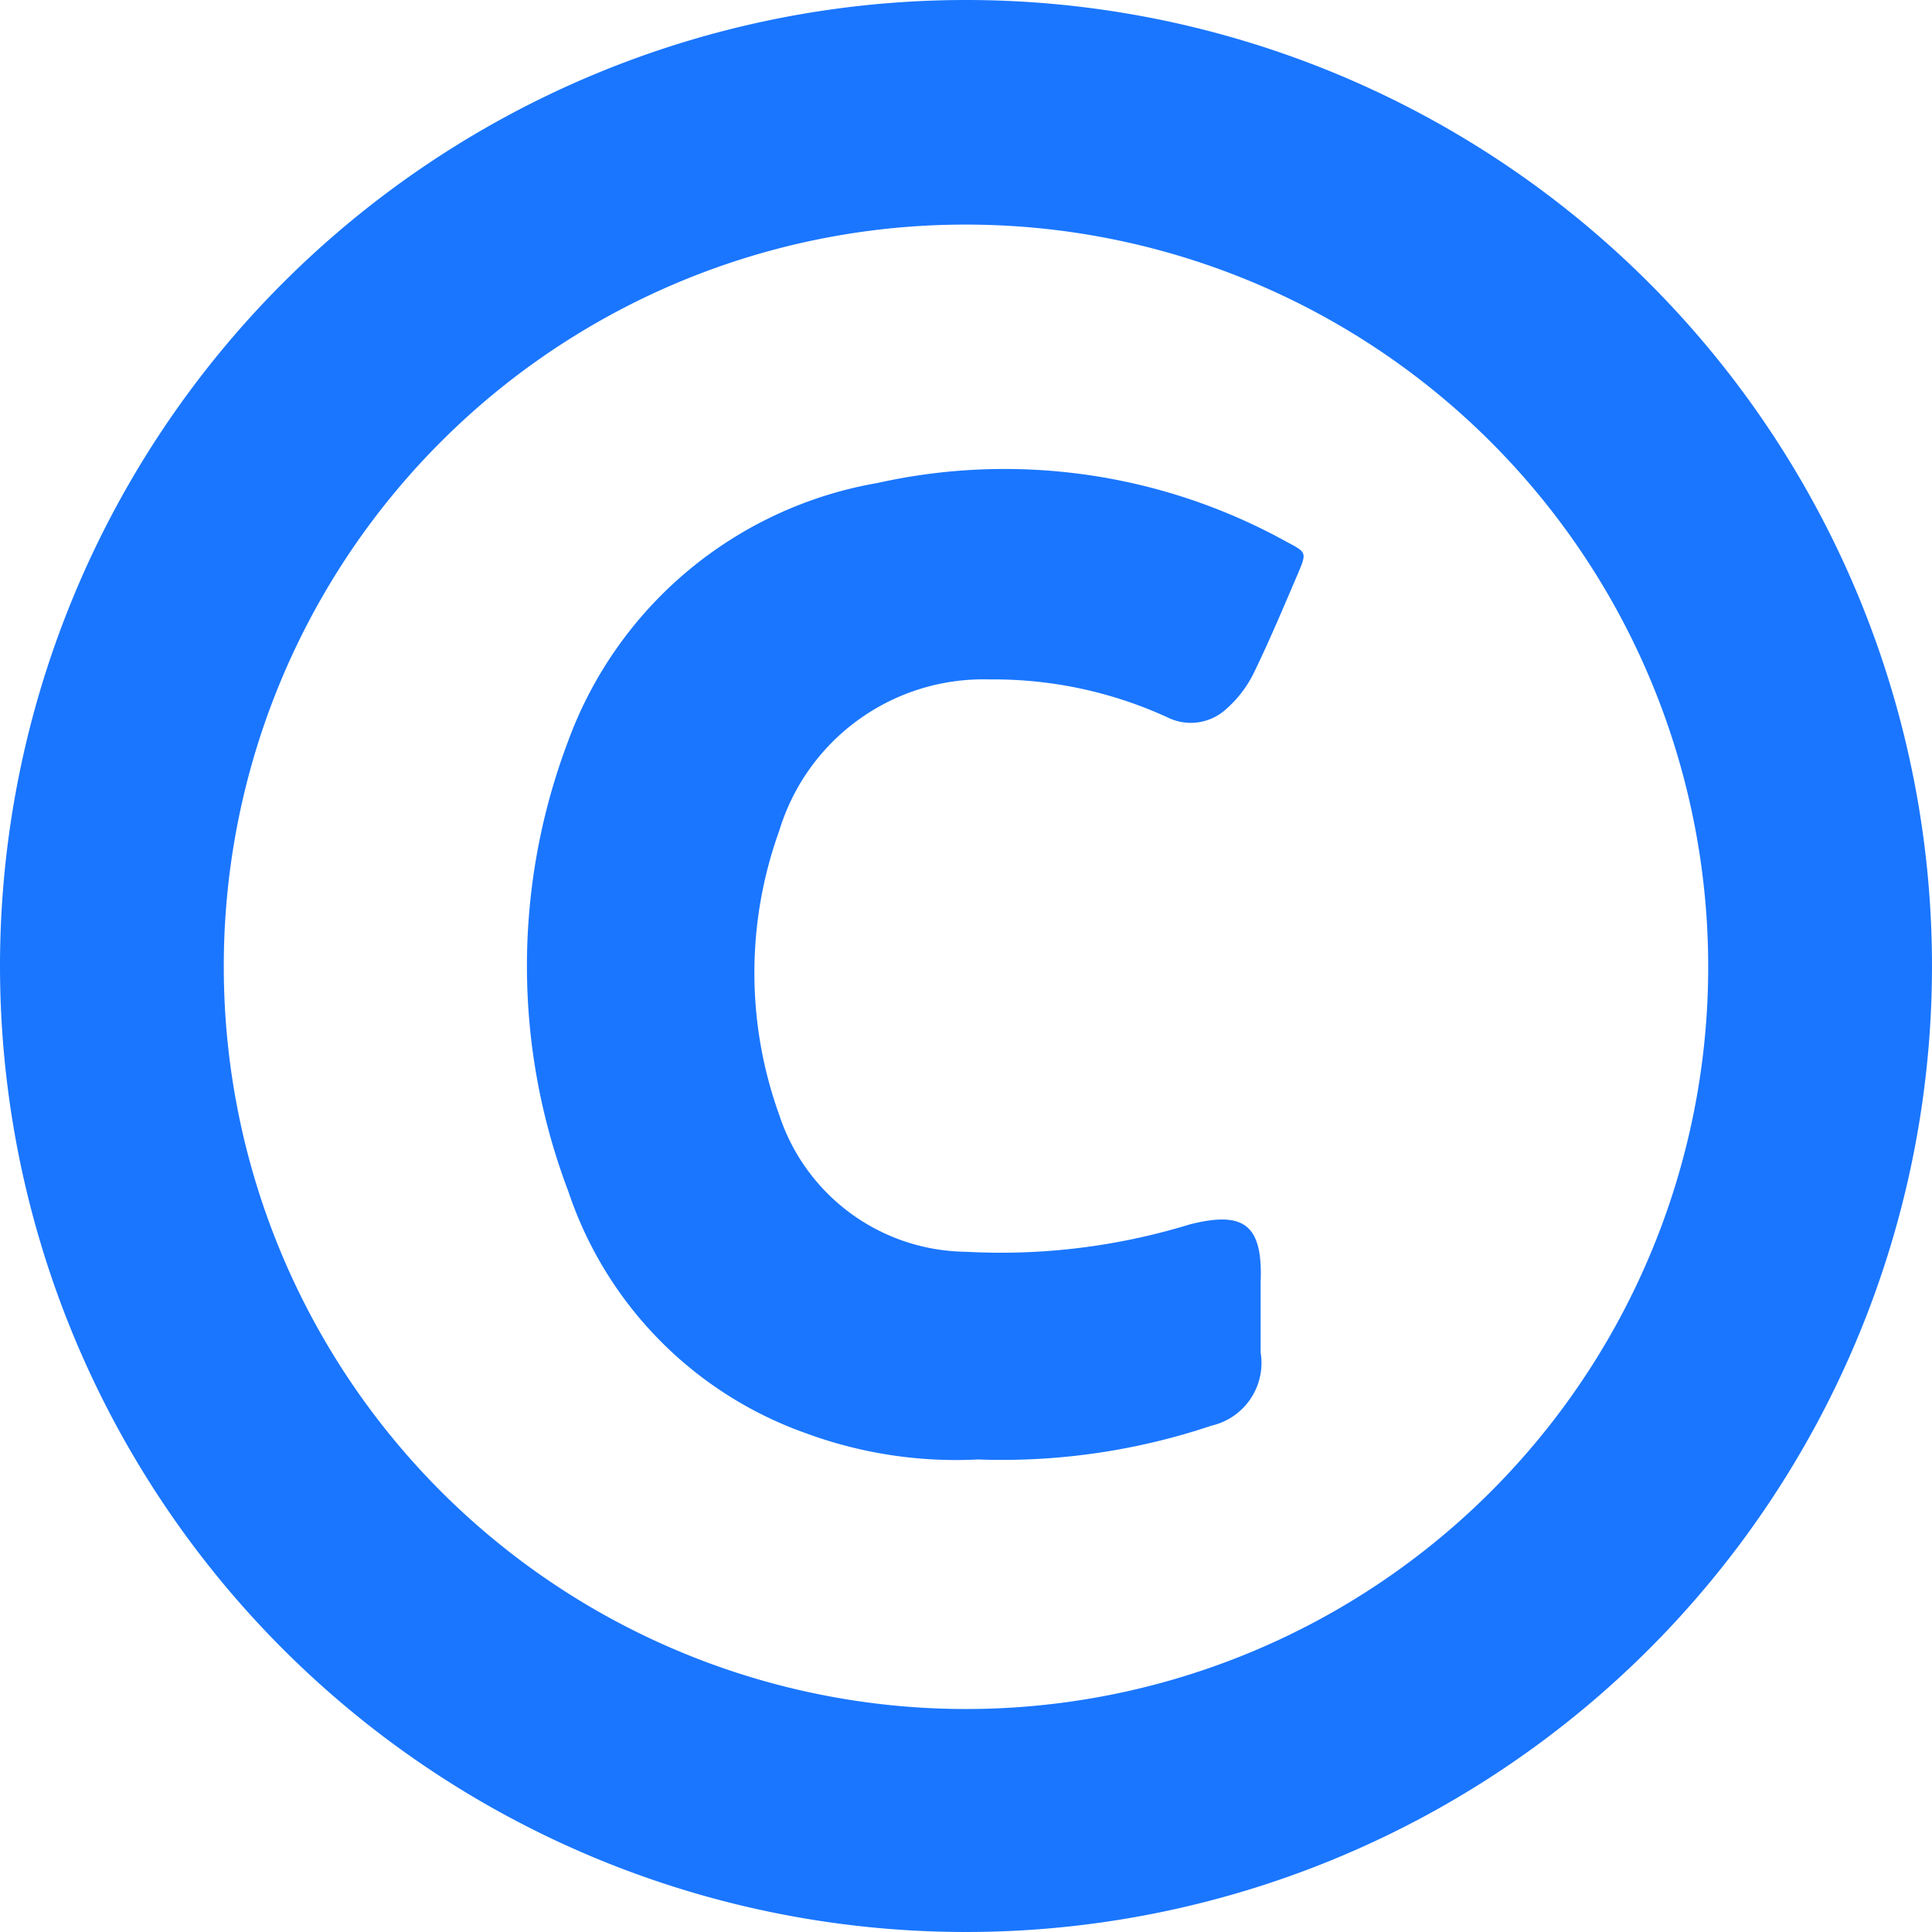
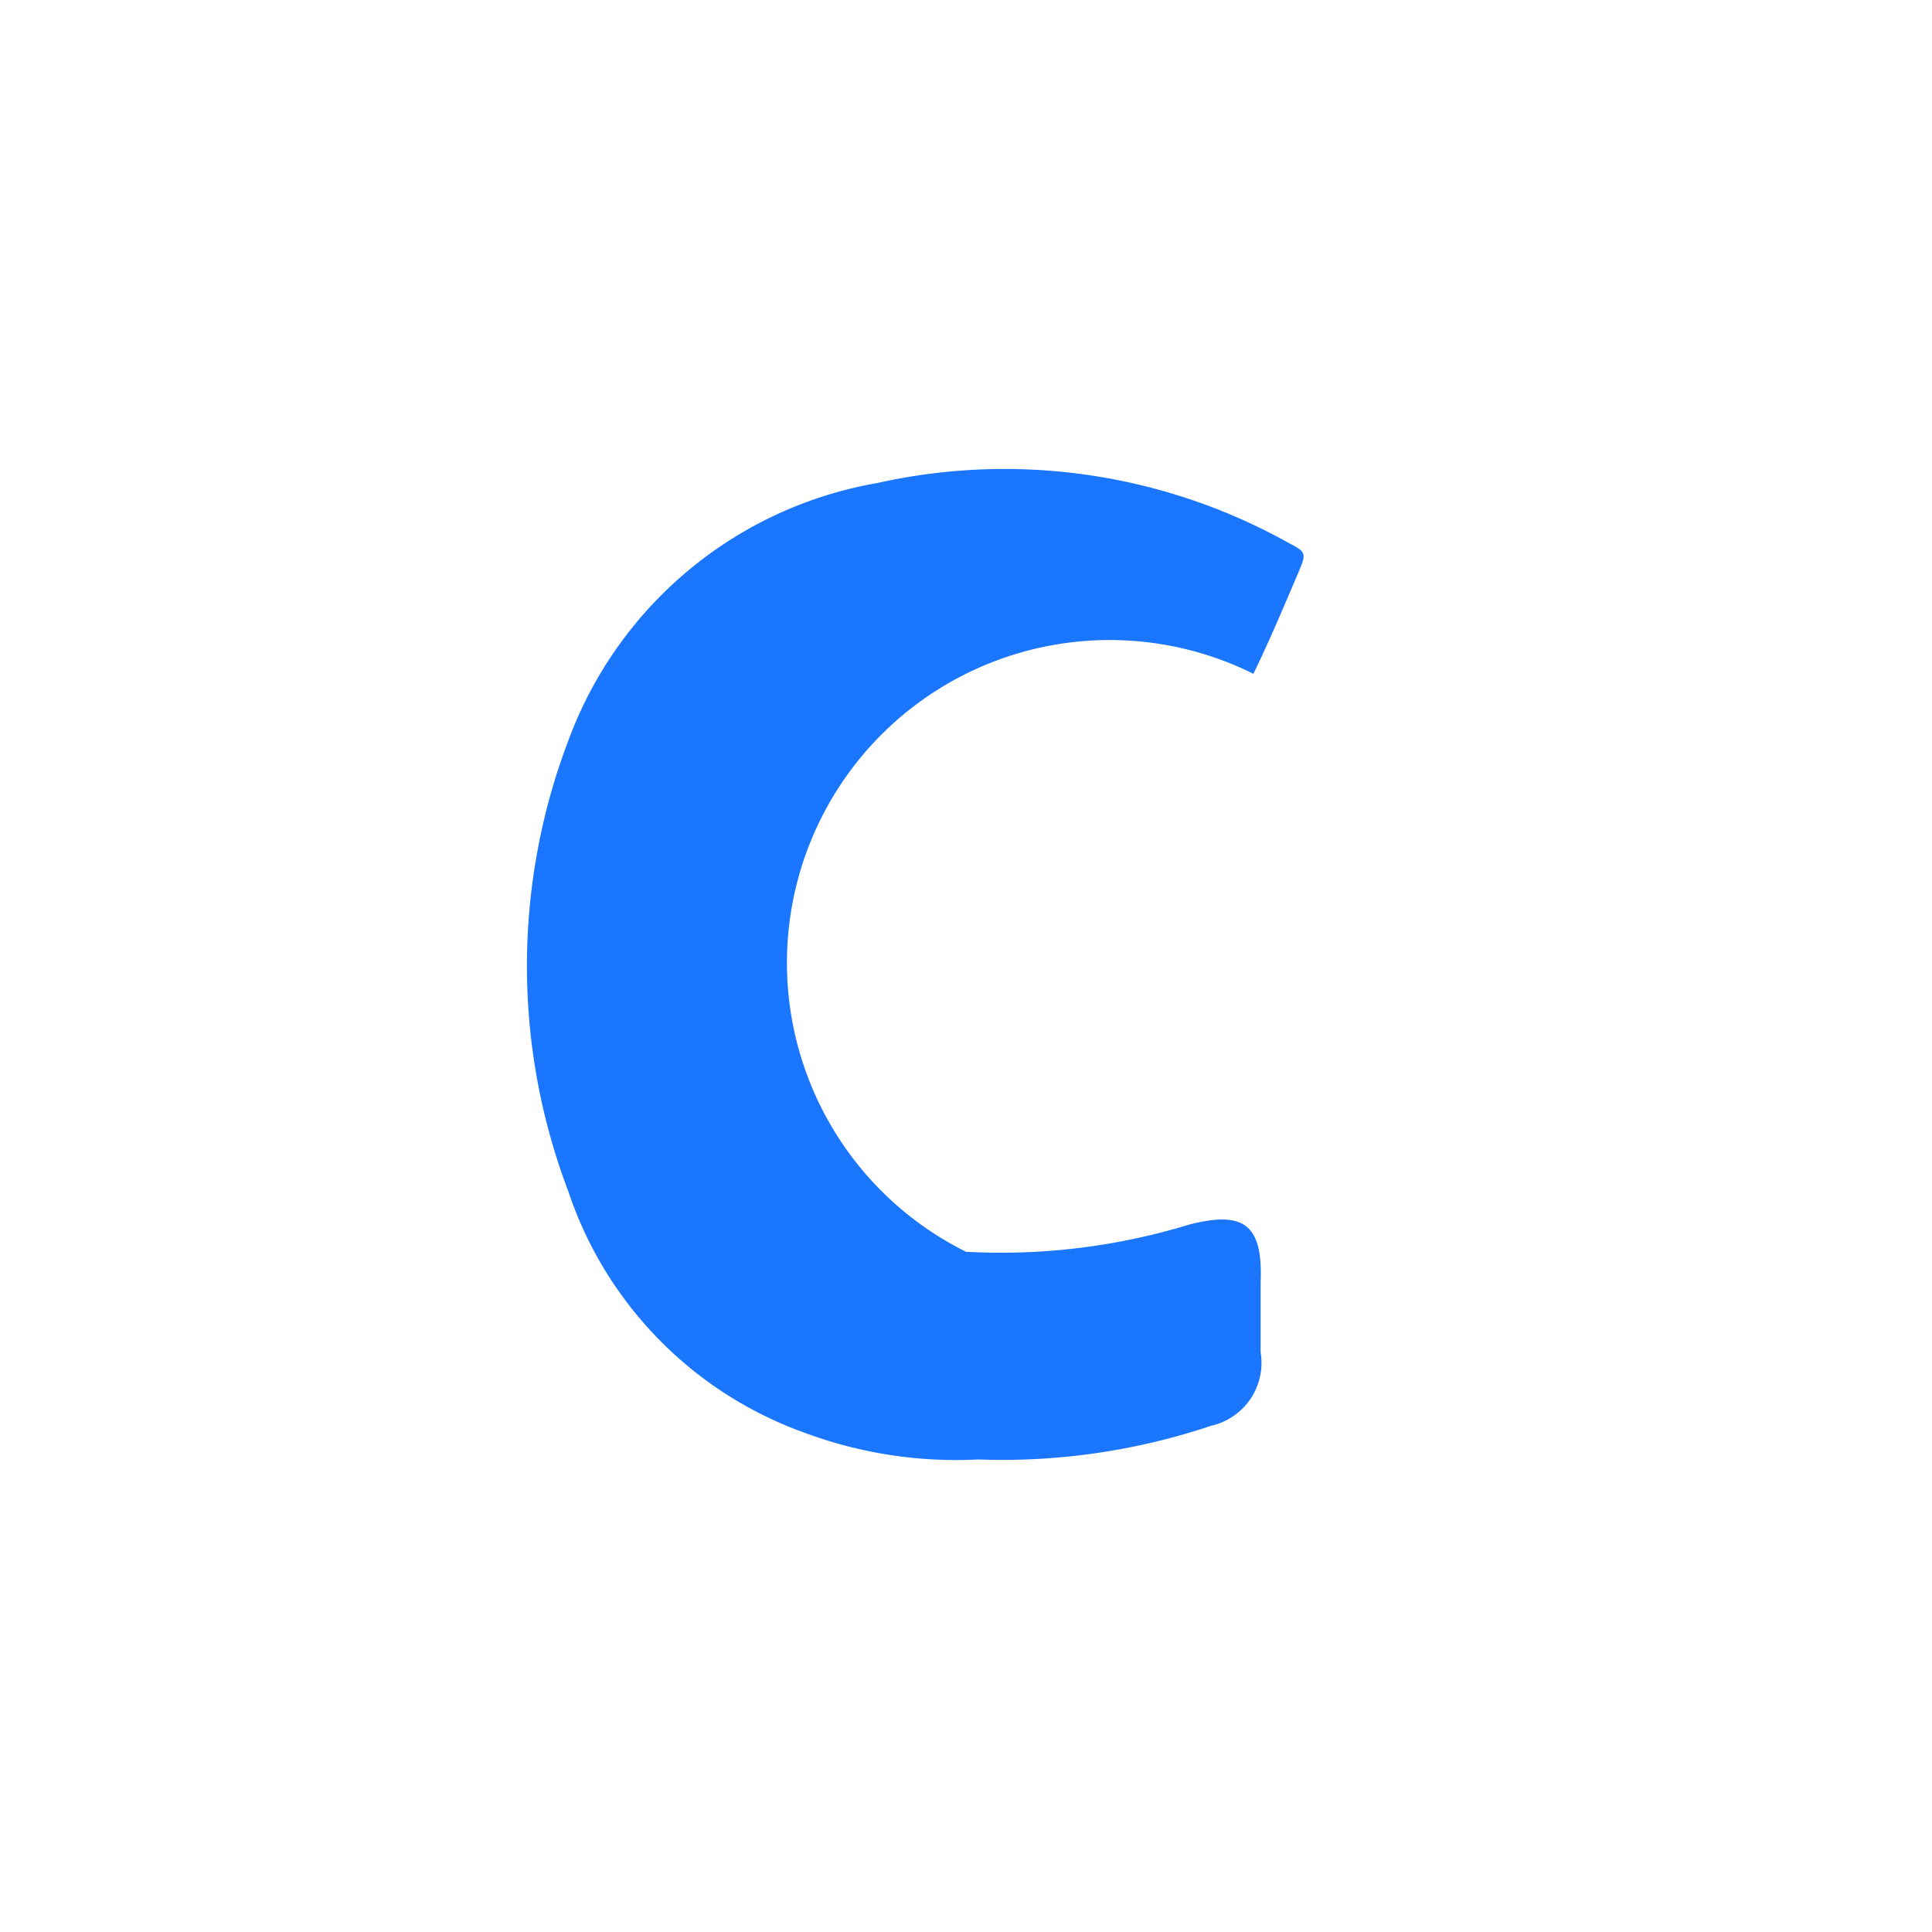
<svg xmlns="http://www.w3.org/2000/svg" id="Слой_1" data-name="Слой 1" width="24" height="24" viewBox="0 0 24 24">
  <defs>
    <style>.cls-1{fill:#1a76ff;}</style>
  </defs>
  <title>1238</title>
-   <path class="cls-1" d="M12,0A12,12,0,1,1,0,12,12,12,0,0,1,12,0ZM2.78,12A9.22,9.22,0,1,0,12,2.79,9.21,9.21,0,0,0,2.78,12Z" />
-   <path class="cls-1" d="M12.15,18.13A5.39,5.39,0,0,1,10,17.8a4.8,4.8,0,0,1-2.94-3,7.88,7.88,0,0,1,0-5.6A5,5,0,0,1,10.9,6,7.24,7.24,0,0,1,16,6.74c.23.12.23.13.13.37-.18.42-.36.85-.56,1.26a1.44,1.44,0,0,1-.34.44.65.65,0,0,1-.73.1,5.18,5.18,0,0,0-2.21-.47,2.65,2.65,0,0,0-2.61,1.88,5.2,5.2,0,0,0,0,3.53A2.47,2.47,0,0,0,12,15.55a8,8,0,0,0,2.78-.34c.67-.17.91,0,.88.72,0,.29,0,.58,0,.87a.8.8,0,0,1-.61.91A8.17,8.17,0,0,1,12.15,18.13Z" />
+   <path class="cls-1" d="M12.15,18.13A5.39,5.39,0,0,1,10,17.8a4.8,4.8,0,0,1-2.94-3,7.88,7.88,0,0,1,0-5.6A5,5,0,0,1,10.9,6,7.24,7.24,0,0,1,16,6.74c.23.12.23.13.13.37-.18.42-.36.85-.56,1.26A2.47,2.47,0,0,0,12,15.55a8,8,0,0,0,2.78-.34c.67-.17.91,0,.88.72,0,.29,0,.58,0,.87a.8.8,0,0,1-.61.91A8.17,8.17,0,0,1,12.15,18.13Z" />
</svg>